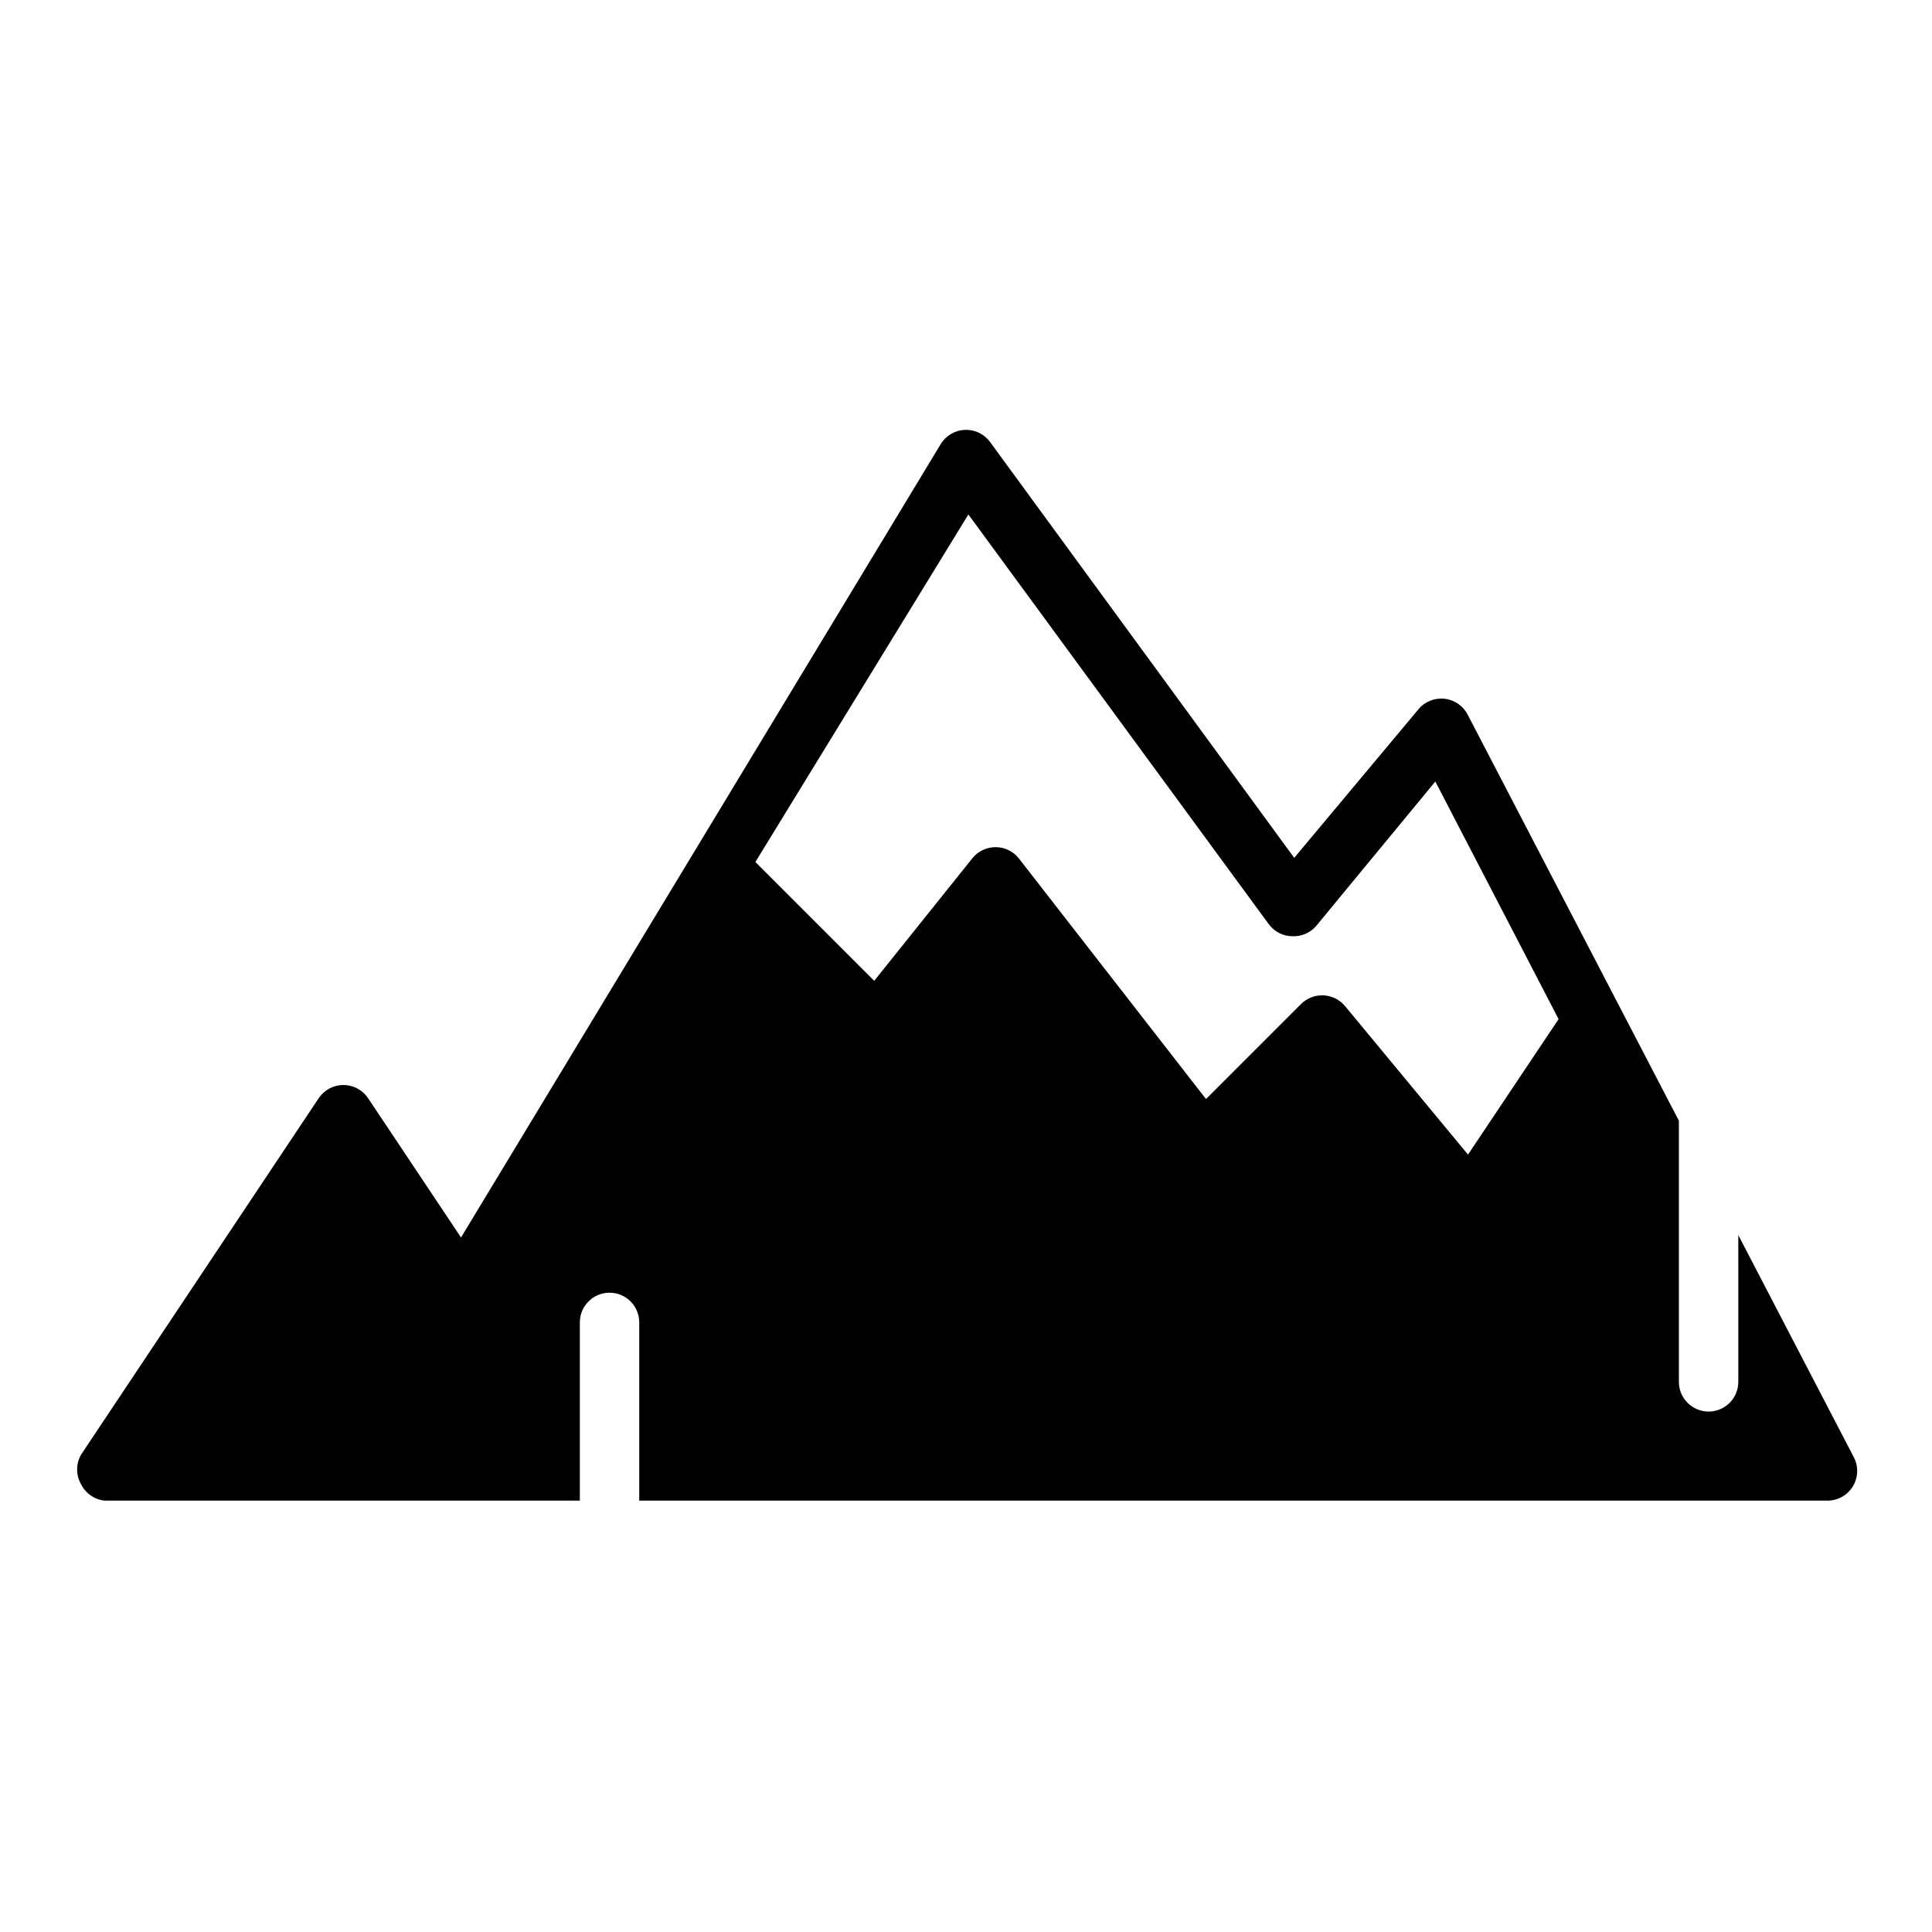
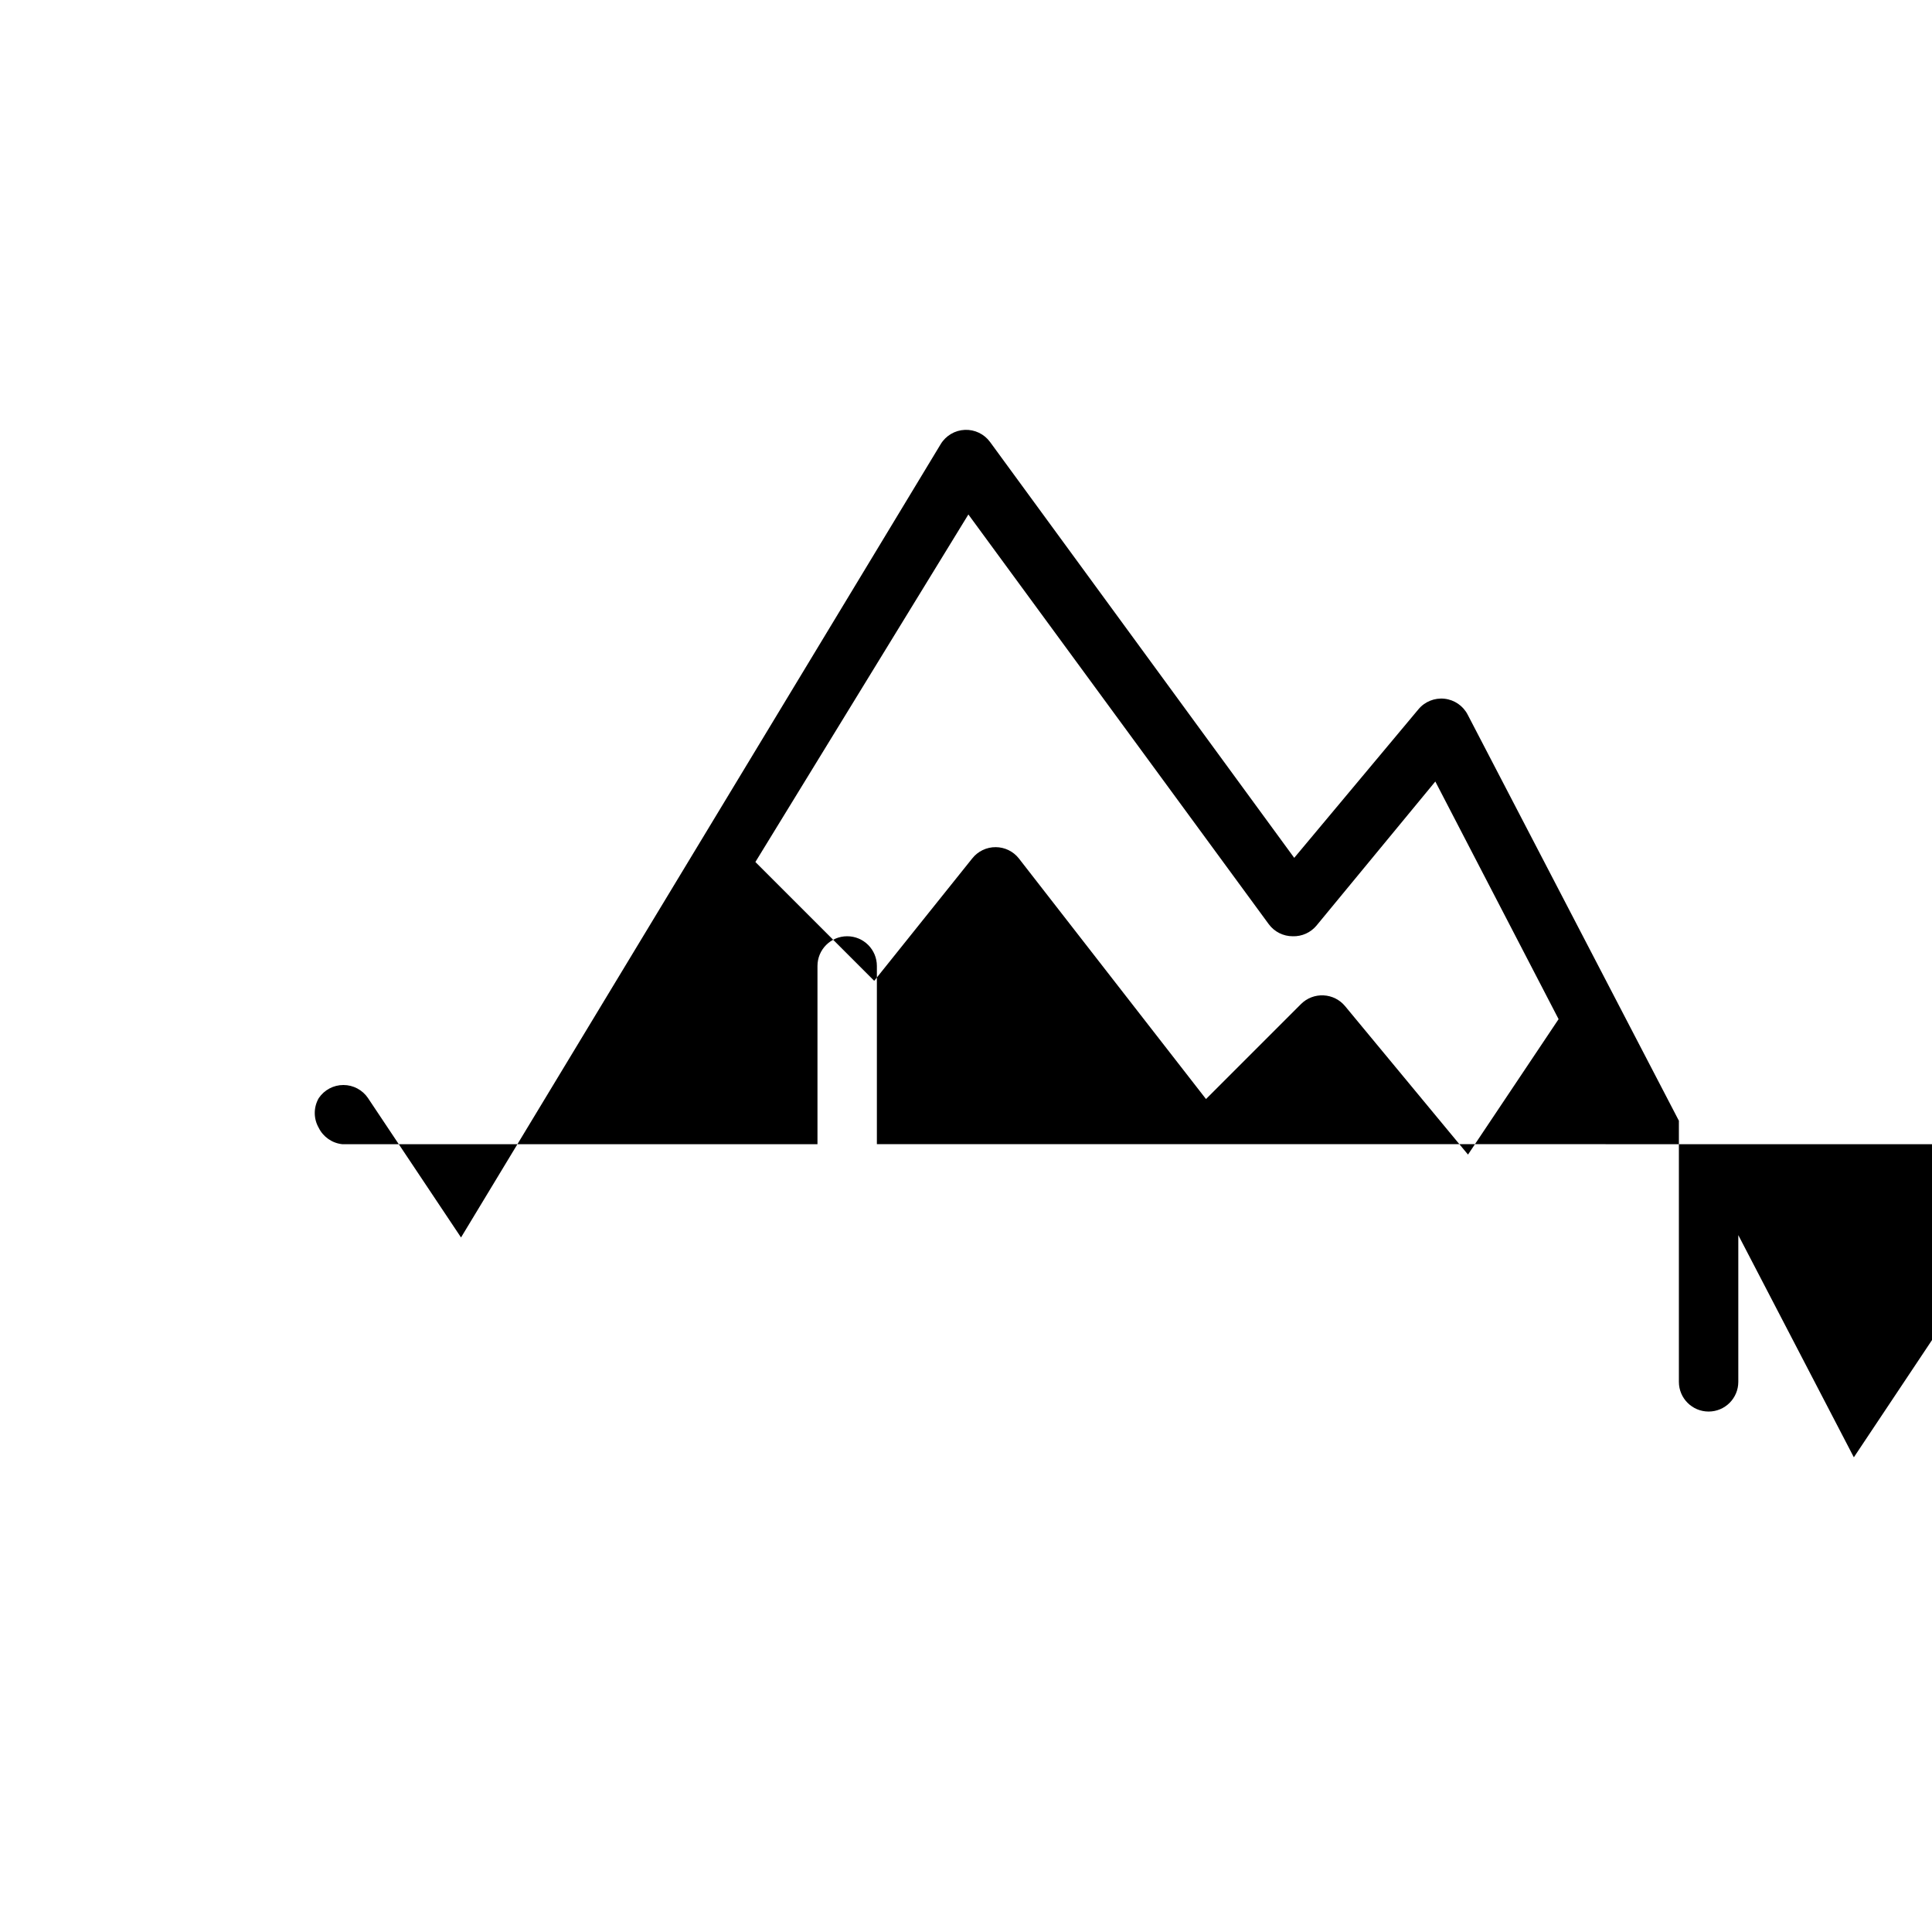
<svg xmlns="http://www.w3.org/2000/svg" fill="#000000" width="800px" height="800px" version="1.1" viewBox="144 144 512 512">
-   <path d="m635.29 530.2-30.621-58.883v38.887c0 4.348-3.523 7.871-7.871 7.871-4.348 0-7.875-3.523-7.875-7.871v-69.195l-55.969-107.61c-1.211-2.356-3.523-3.941-6.152-4.227-2.629-0.285-5.231 0.77-6.914 2.809l-32.906 39.359-80.609-110.21c-1.551-2.117-4.059-3.324-6.68-3.211-2.625 0.109-5.019 1.52-6.387 3.762l-127.13 210.26-24.641-36.918v-0.004c-1.461-2.176-3.914-3.481-6.535-3.481s-5.07 1.305-6.531 3.481l-62.977 94.465c-1.406 2.438-1.406 5.438 0 7.875 1.195 2.41 3.539 4.043 6.219 4.328h125.95v-47.234c0-4.348 3.523-7.871 7.871-7.871s7.871 3.523 7.871 7.871v47.23l314.88 0.004c2.75 0.004 5.305-1.426 6.734-3.773 1.434-2.352 1.535-5.277 0.27-7.719zm-234.66-249.86 79.586 108.55c1.484 2.035 3.856 3.234 6.375 3.227 2.426 0.078 4.746-0.969 6.297-2.832l31.488-38.18 32.668 62.977-24.008 35.895-32.59-39.359c-1.41-1.695-3.465-2.723-5.668-2.832-2.227-0.121-4.402 0.707-5.981 2.281l-25.191 25.191-49.594-63.762v-0.004c-1.484-1.879-3.746-2.981-6.141-2.988-2.422-0.016-4.719 1.09-6.219 2.988l-25.977 32.434-31.488-31.488z" />
+   <path d="m635.29 530.2-30.621-58.883v38.887c0 4.348-3.523 7.871-7.871 7.871-4.348 0-7.875-3.523-7.875-7.871v-69.195l-55.969-107.61c-1.211-2.356-3.523-3.941-6.152-4.227-2.629-0.285-5.231 0.77-6.914 2.809l-32.906 39.359-80.609-110.21c-1.551-2.117-4.059-3.324-6.68-3.211-2.625 0.109-5.019 1.52-6.387 3.762l-127.13 210.26-24.641-36.918v-0.004c-1.461-2.176-3.914-3.481-6.535-3.481s-5.07 1.305-6.531 3.481c-1.406 2.438-1.406 5.438 0 7.875 1.195 2.41 3.539 4.043 6.219 4.328h125.95v-47.234c0-4.348 3.523-7.871 7.871-7.871s7.871 3.523 7.871 7.871v47.23l314.88 0.004c2.75 0.004 5.305-1.426 6.734-3.773 1.434-2.352 1.535-5.277 0.27-7.719zm-234.66-249.86 79.586 108.55c1.484 2.035 3.856 3.234 6.375 3.227 2.426 0.078 4.746-0.969 6.297-2.832l31.488-38.18 32.668 62.977-24.008 35.895-32.59-39.359c-1.41-1.695-3.465-2.723-5.668-2.832-2.227-0.121-4.402 0.707-5.981 2.281l-25.191 25.191-49.594-63.762v-0.004c-1.484-1.879-3.746-2.981-6.141-2.988-2.422-0.016-4.719 1.09-6.219 2.988l-25.977 32.434-31.488-31.488z" />
</svg>